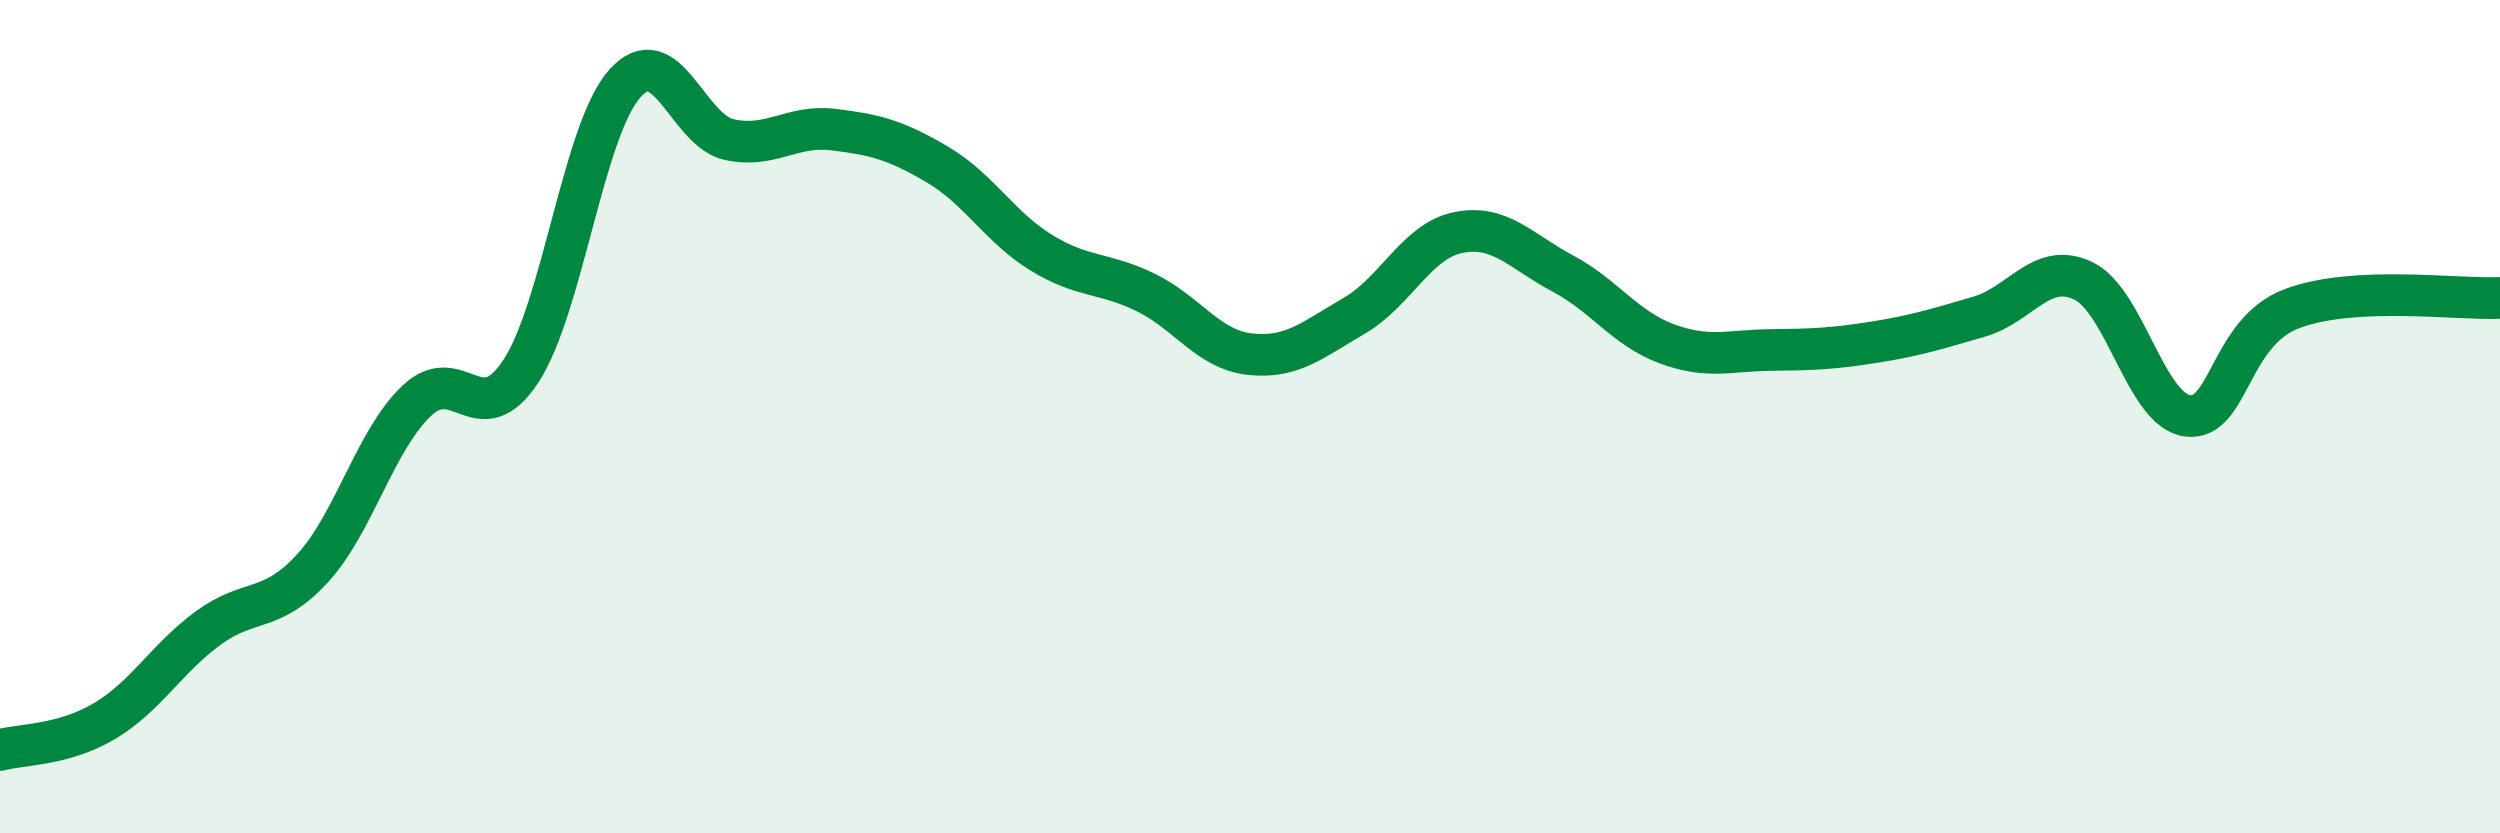
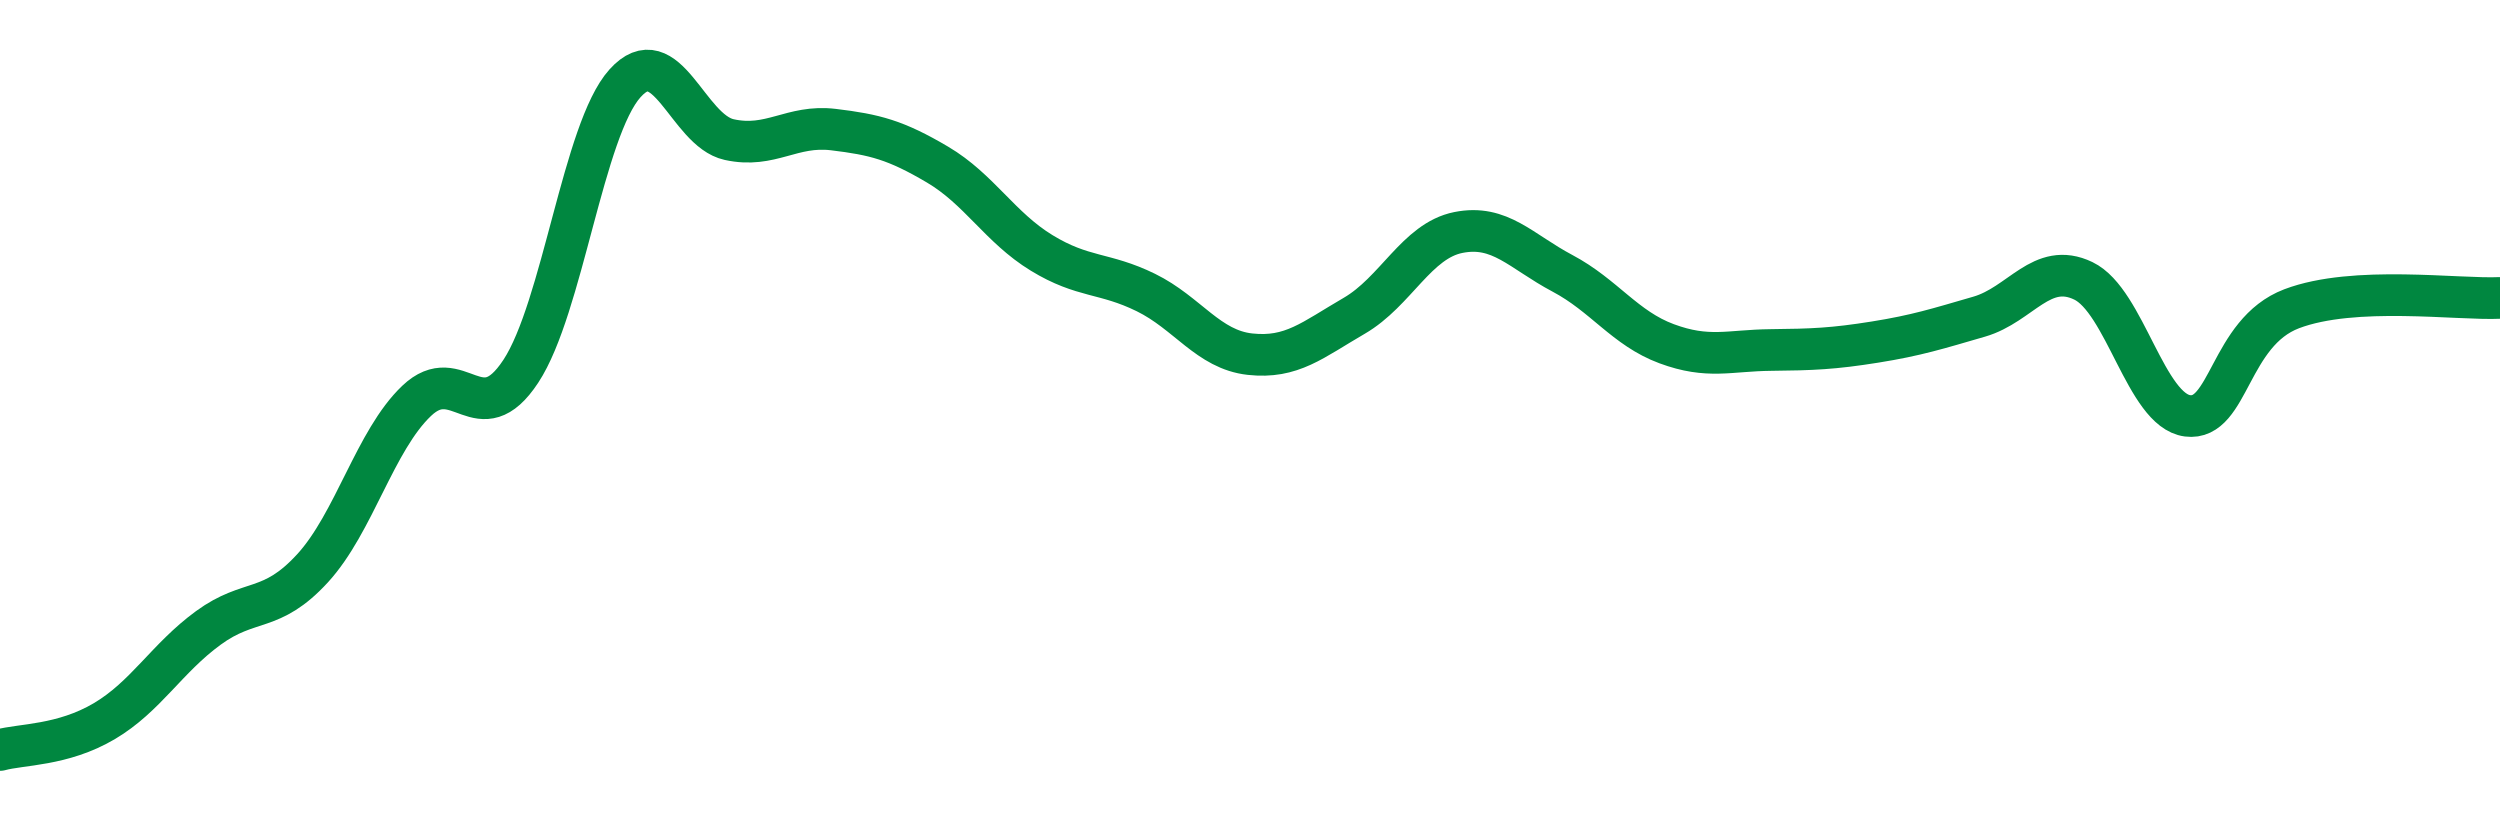
<svg xmlns="http://www.w3.org/2000/svg" width="60" height="20" viewBox="0 0 60 20">
-   <path d="M 0,18 C 0.5,17.86 1.5,17.9 2.5,17.31 C 3.5,16.72 4,15.8 5,15.07 C 6,14.34 6.5,14.73 7.5,13.64 C 8.5,12.55 9,10.57 10,9.62 C 11,8.67 11.5,10.43 12.5,8.91 C 13.5,7.39 14,3.11 15,2 C 16,0.89 16.5,3.13 17.5,3.35 C 18.5,3.57 19,2.99 20,3.11 C 21,3.23 21.5,3.36 22.5,3.95 C 23.5,4.54 24,5.46 25,6.07 C 26,6.68 26.5,6.53 27.5,7.02 C 28.5,7.51 29,8.39 30,8.5 C 31,8.61 31.5,8.16 32.5,7.58 C 33.5,7 34,5.78 35,5.58 C 36,5.38 36.5,6.03 37.5,6.56 C 38.5,7.09 39,7.88 40,8.25 C 41,8.62 41.5,8.41 42.5,8.4 C 43.5,8.39 44,8.37 45,8.21 C 46,8.05 46.5,7.89 47.5,7.6 C 48.5,7.31 49,6.26 50,6.74 C 51,7.22 51.5,9.85 52.5,9.98 C 53.5,10.11 53.5,7.98 55,7.41 C 56.5,6.84 59,7.2 60,7.15L60 20L0 20Z" fill="#008740" opacity="0.1" stroke-linecap="round" stroke-linejoin="round" />
  <path d="M 0,18 C 0.5,17.86 1.5,17.9 2.5,17.31 C 3.5,16.72 4,15.8 5,15.07 C 6,14.34 6.5,14.73 7.5,13.64 C 8.5,12.55 9,10.57 10,9.62 C 11,8.67 11.5,10.43 12.5,8.91 C 13.5,7.39 14,3.11 15,2 C 16,0.89 16.5,3.13 17.5,3.35 C 18.5,3.57 19,2.99 20,3.11 C 21,3.23 21.5,3.36 22.5,3.95 C 23.5,4.54 24,5.46 25,6.07 C 26,6.68 26.5,6.53 27.5,7.02 C 28.5,7.51 29,8.39 30,8.5 C 31,8.61 31.5,8.16 32.5,7.58 C 33.5,7 34,5.78 35,5.58 C 36,5.38 36.5,6.03 37.5,6.56 C 38.5,7.09 39,7.88 40,8.25 C 41,8.62 41.5,8.41 42.5,8.4 C 43.5,8.39 44,8.37 45,8.21 C 46,8.05 46.5,7.89 47.5,7.6 C 48.5,7.31 49,6.26 50,6.74 C 51,7.22 51.5,9.85 52.5,9.98 C 53.5,10.11 53.5,7.98 55,7.41 C 56.5,6.84 59,7.2 60,7.15" stroke="#008740" stroke-width="1" fill="none" stroke-linecap="round" stroke-linejoin="round" />
</svg>